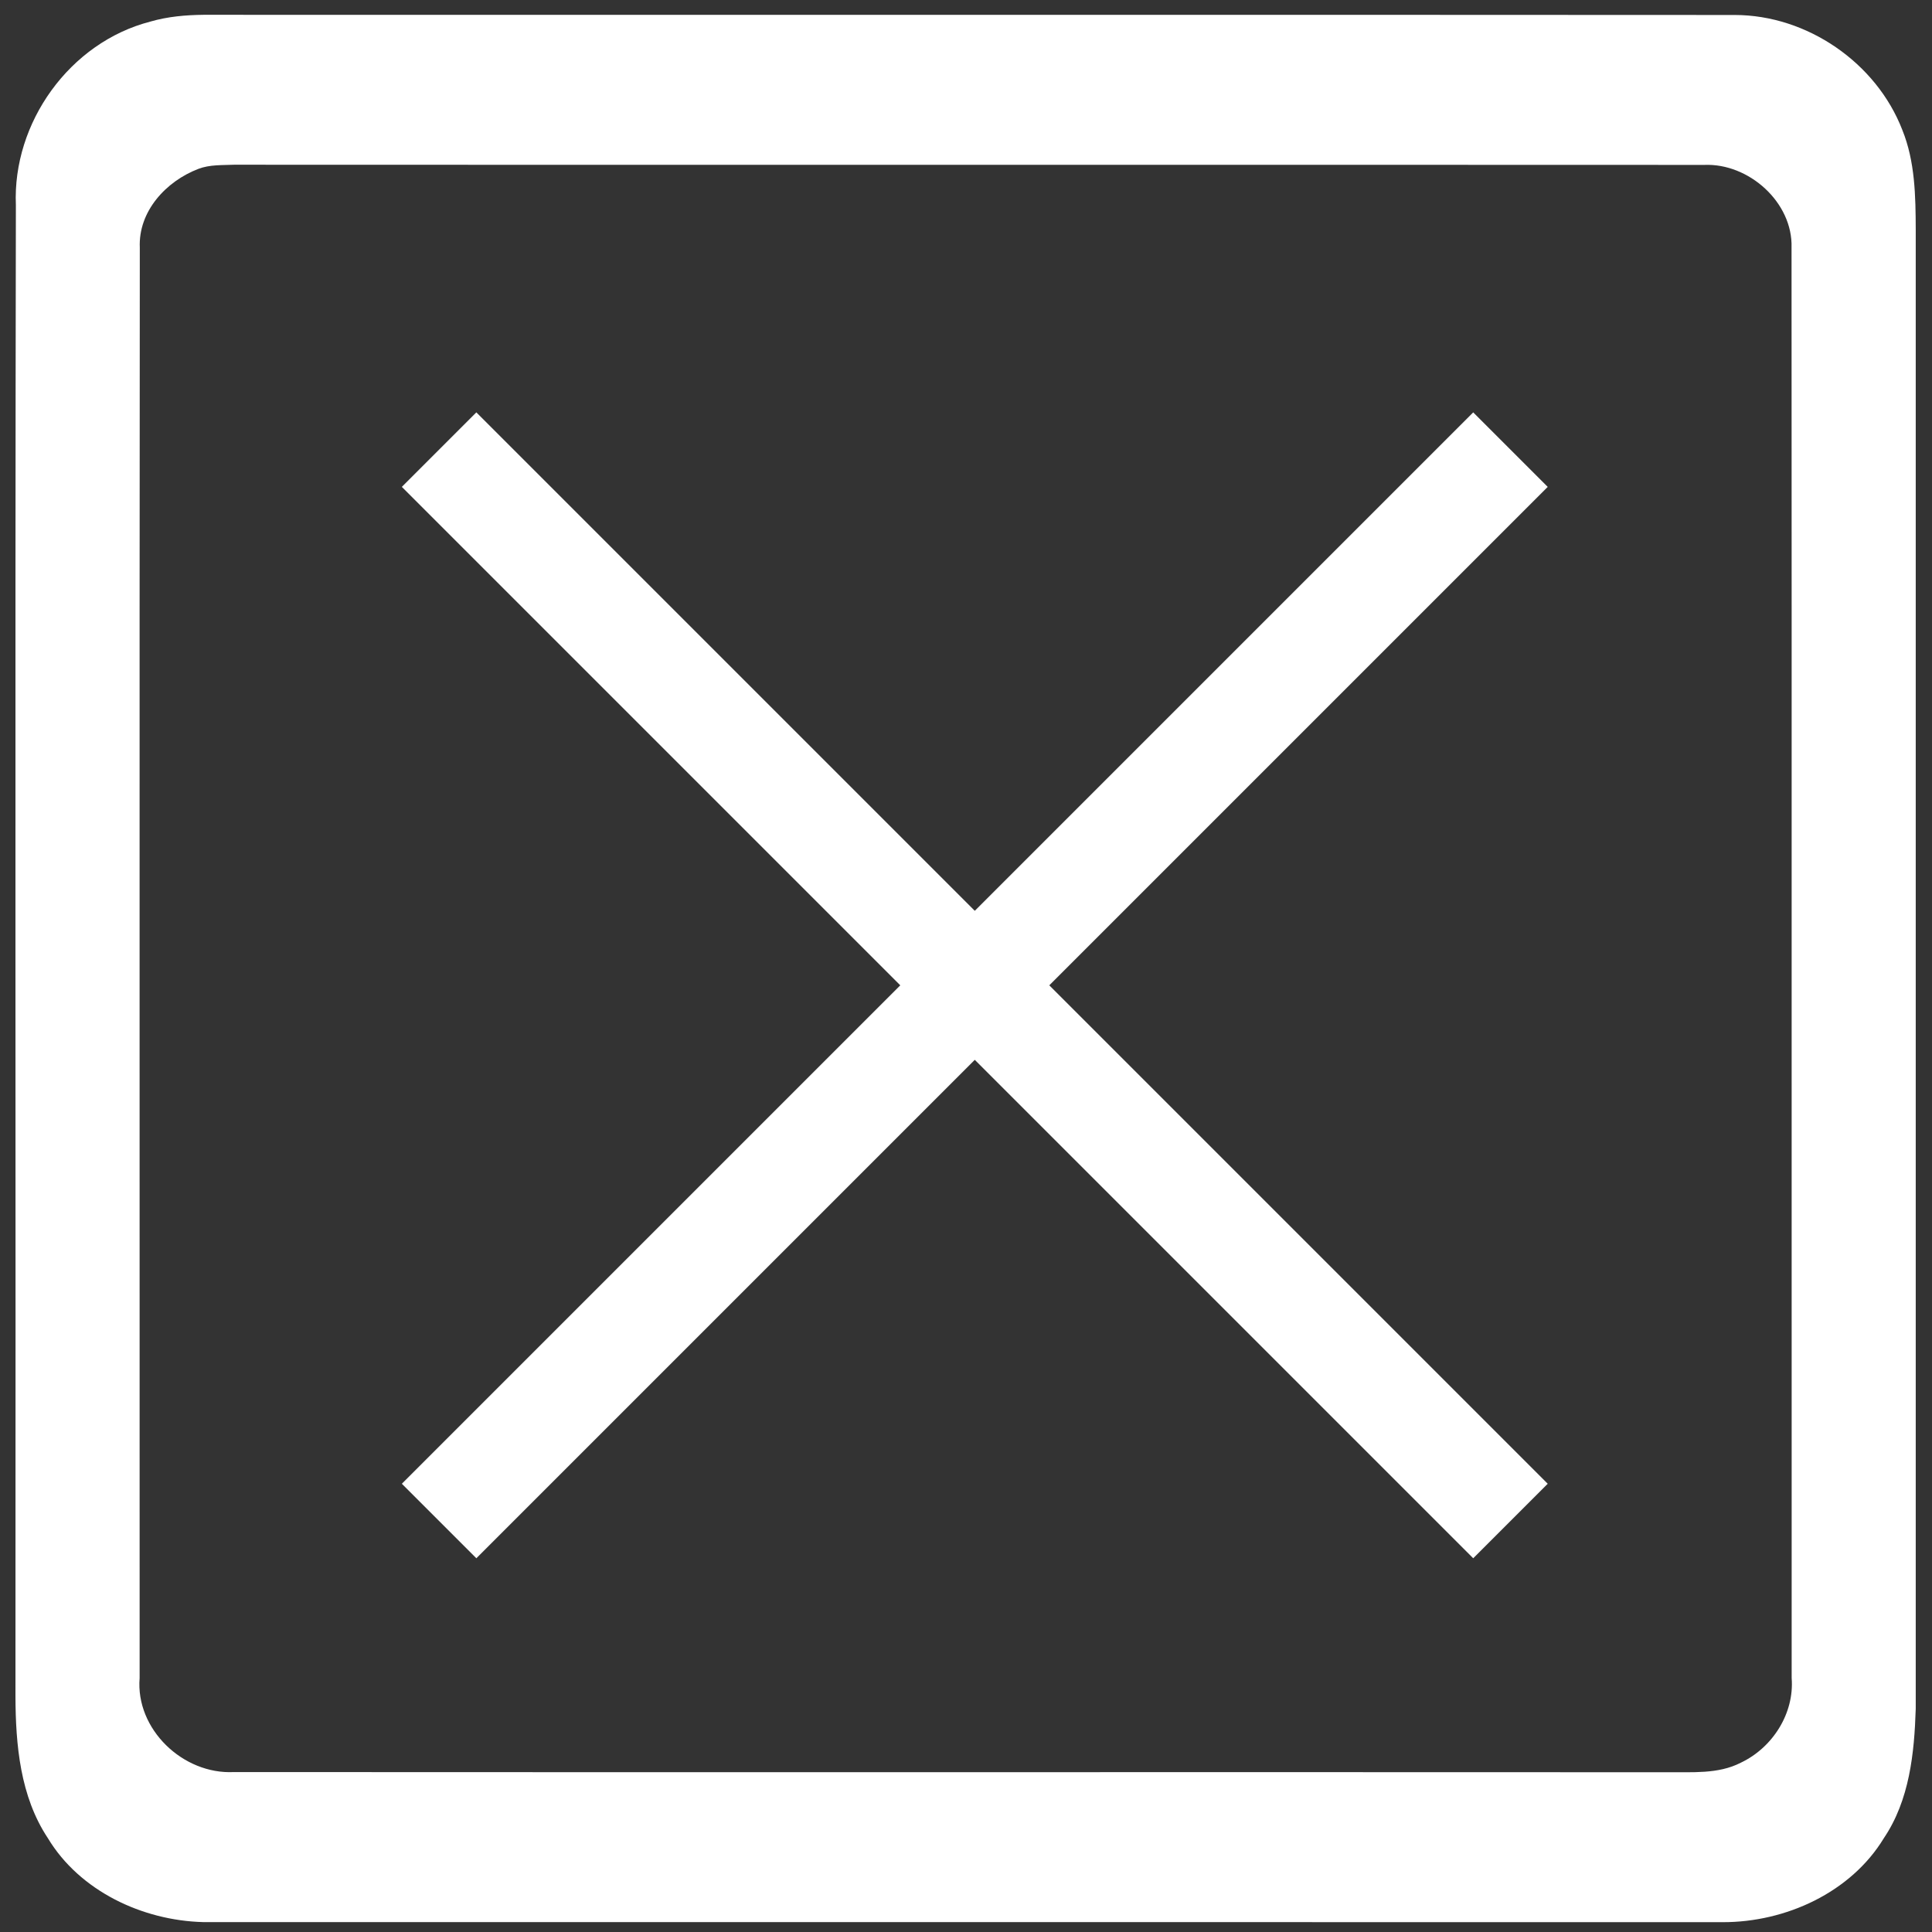
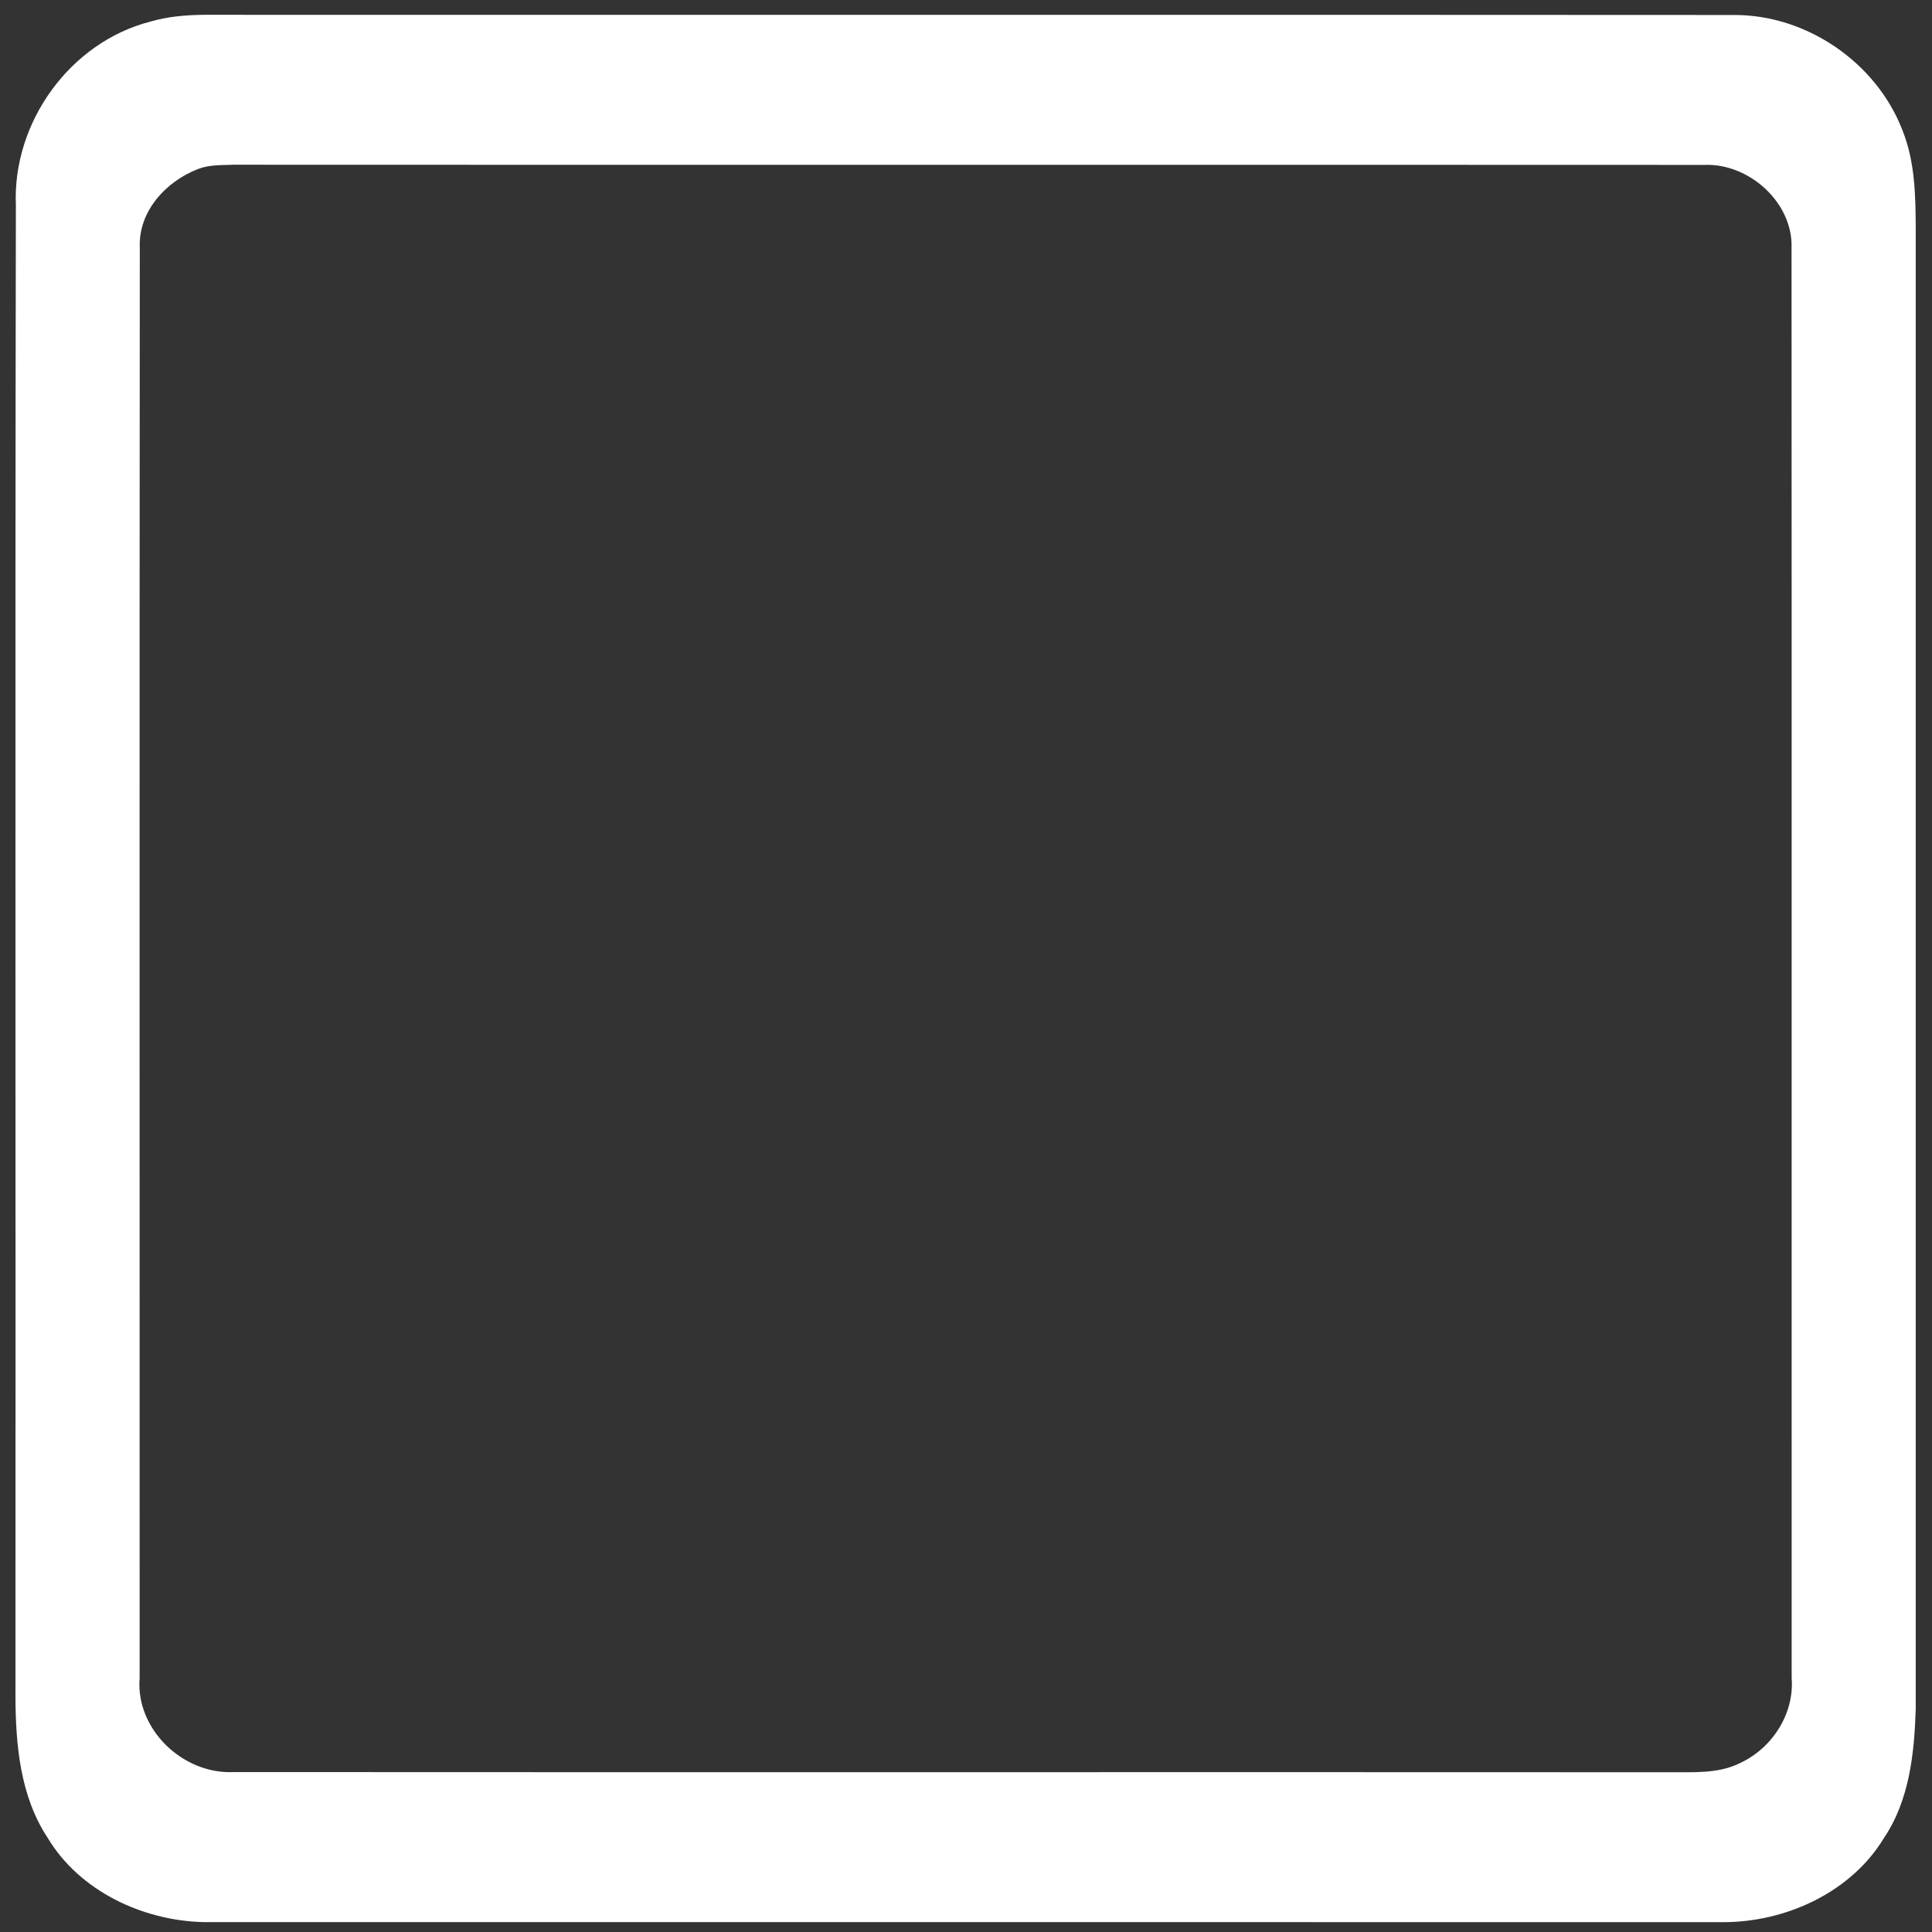
<svg xmlns="http://www.w3.org/2000/svg" width="110" height="110">
  <rect width="100%" height="100%" fill="#333333" stroke="none" />
  <g fill="none" fill-rule="evenodd">
    <path d="M8.571 1.226C9.548.943 10.57.854 11.588.843c29.06.01 58.12-.01 87.18.01 4.136.004 8.067 2.73 9.542 6.545.729 1.801.757 3.768.764 5.68 0 28.07.003 56.137 0 84.207-.08 2.536-.352 5.203-1.814 7.37-1.876 3.094-5.587 4.792-9.169 4.785-28.84-.01-57.684.003-86.524-.004-3.467-.09-7.031-1.773-8.841-4.778C1.146 102.28.89 99.345.88 96.574c.02-28.298-.028-56.6.024-84.897C.705 6.998 3.956 2.413 8.57 1.227m2.731 8.386c-1.855.708-3.435 2.426-3.341 4.49-.025 27.145-.004 54.29-.01 81.436-.241 2.909 2.462 5.5 5.367 5.355 27.204.017 54.412-.004 81.617.01 1.398-.017 2.89.12 4.178-.542 1.817-.859 3.055-2.815 2.898-4.82-.007-27.149.007-54.298-.007-81.443.08-2.57-2.427-4.817-4.973-4.71-27.902-.014-55.808.004-83.71-.01-.673.03-1.38-.01-2.019.234" fill="#FFF" />
-     <path d="M86 25.6l-61 61m61 0l-61-61" stroke-width="6" stroke="#FFF" />
  </g>
</svg>